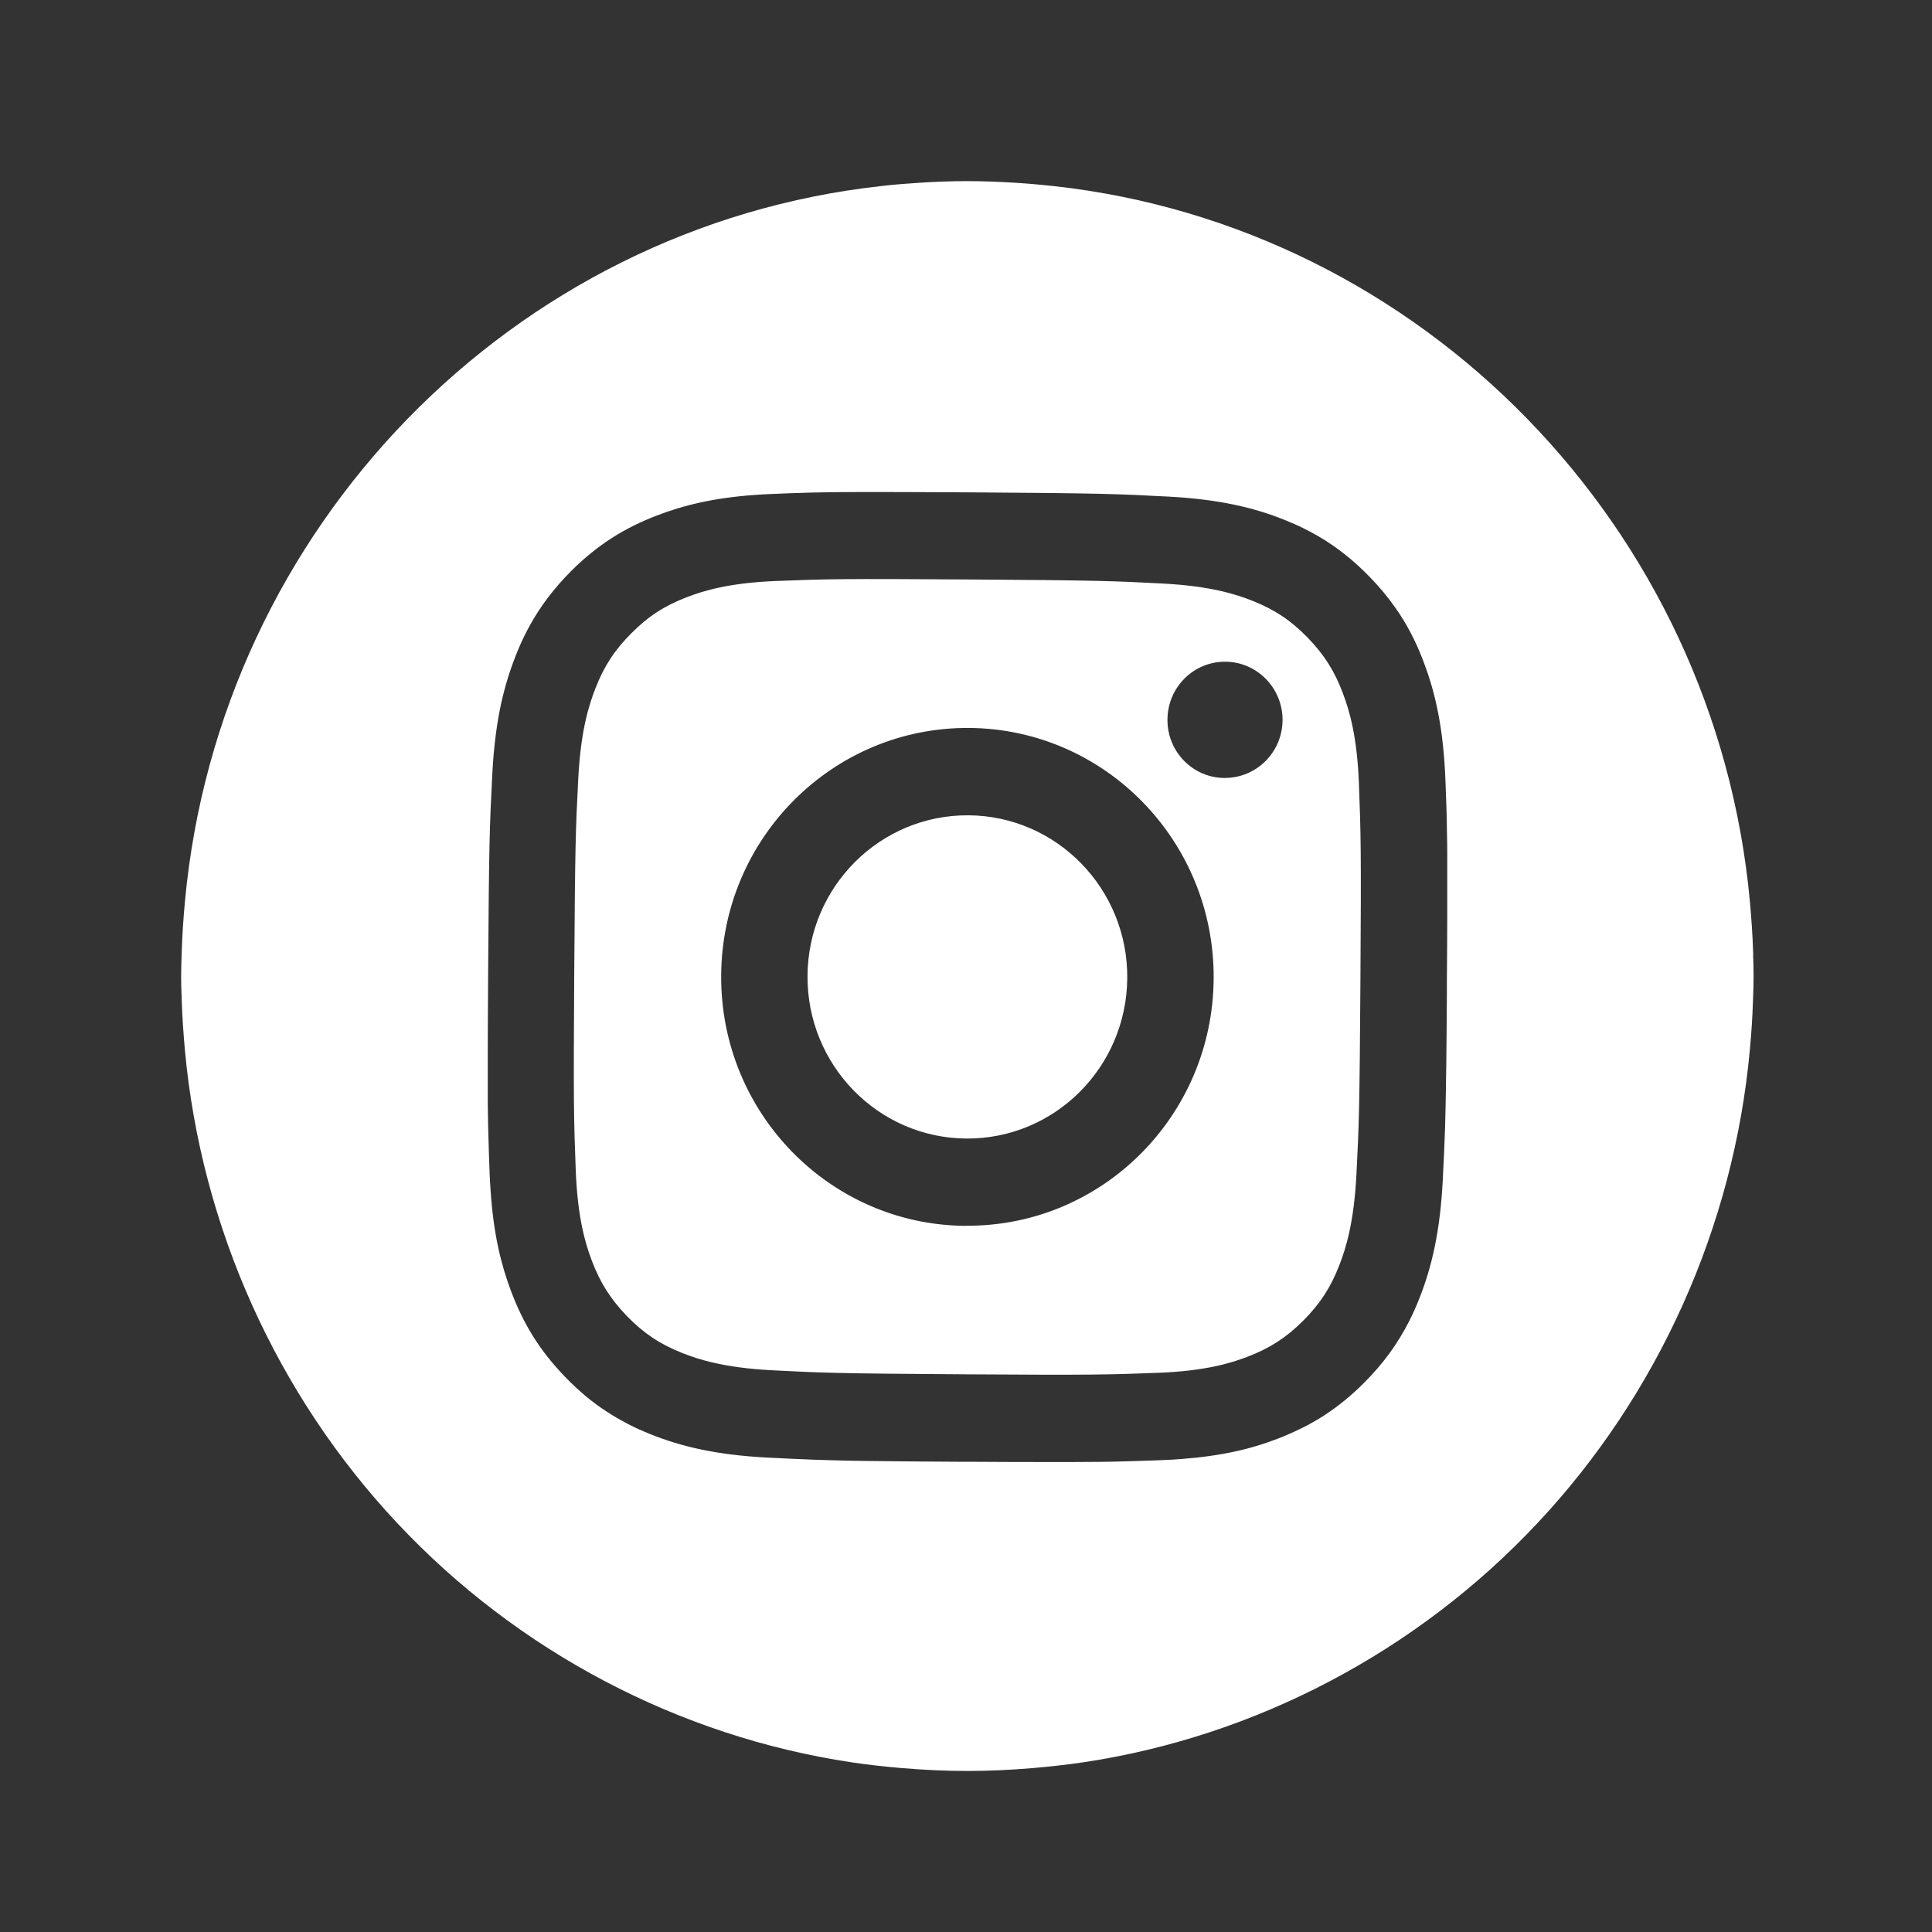
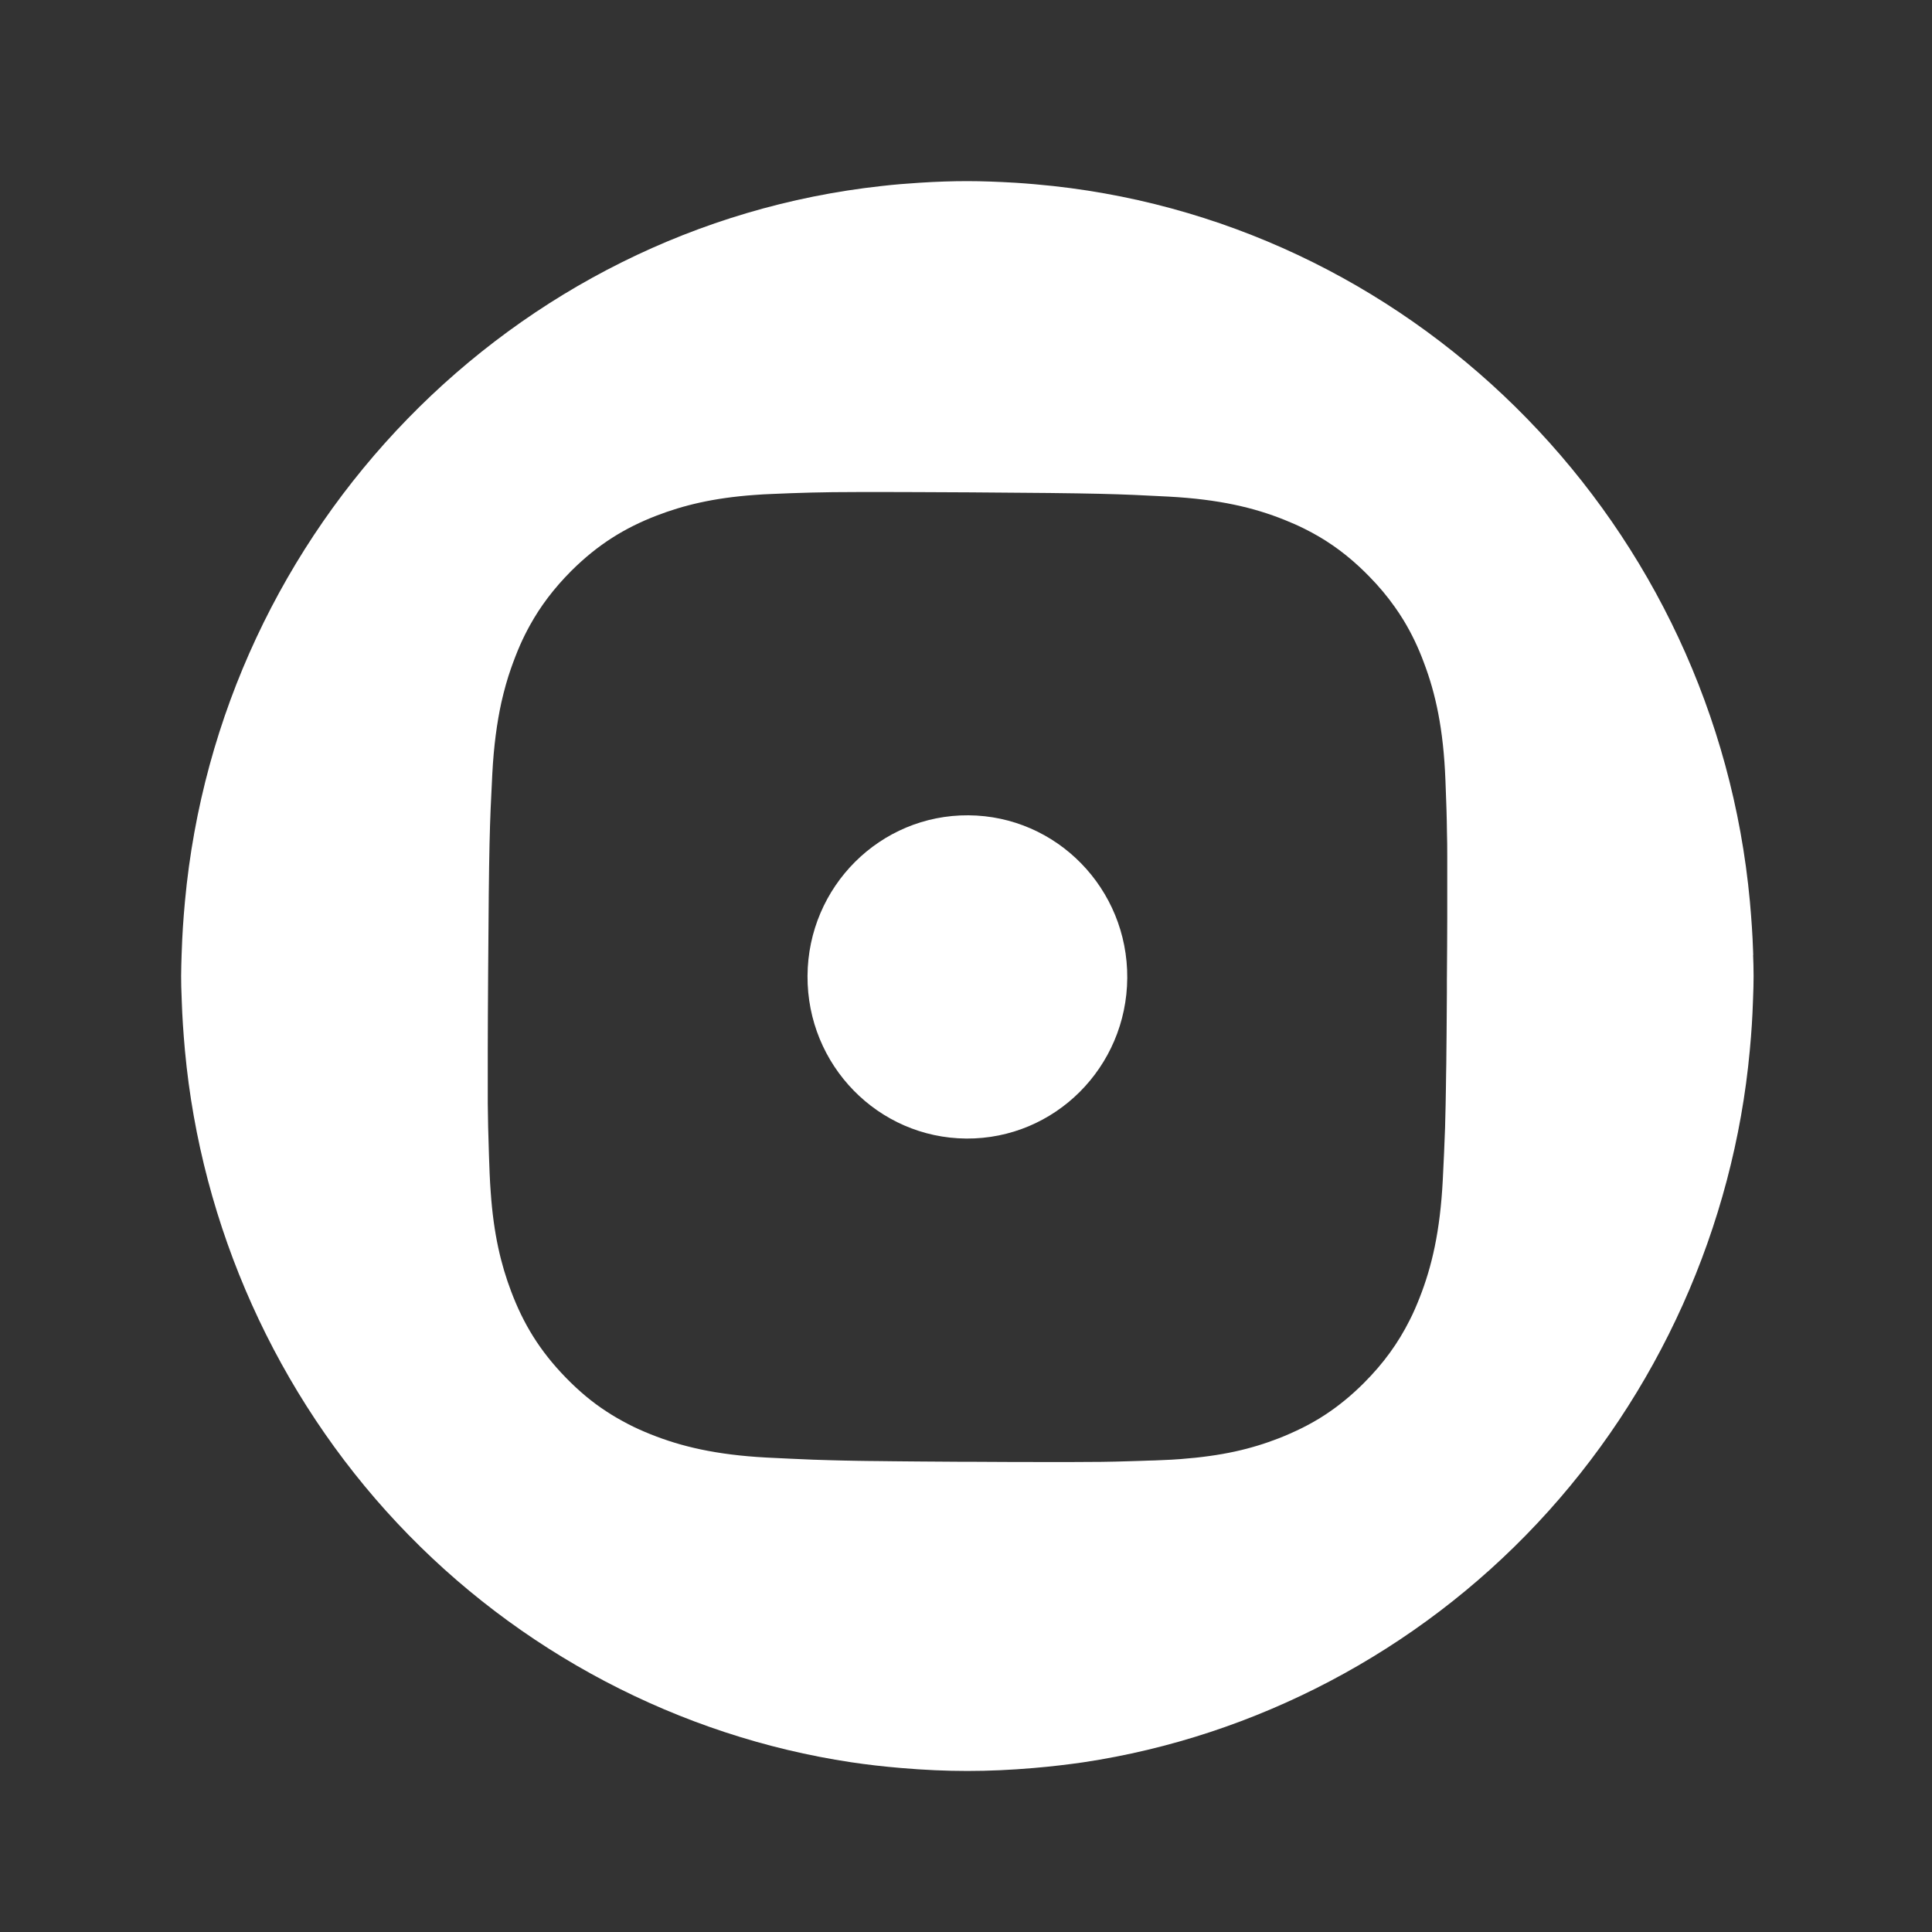
<svg xmlns="http://www.w3.org/2000/svg" width="32" height="32" viewBox="0 0 32 32" fill="none">
  <rect x="0" y="0" width="32" height="32" fill="#333333" stroke="none" />
-   <path d="M22.244 11.487C22.103 11.11 21.931 10.842 21.657 10.559C21.38 10.276 21.117 10.1 20.747 9.952C20.468 9.841 20.047 9.708 19.274 9.666C18.436 9.622 18.185 9.612 16.065 9.598C13.945 9.584 13.694 9.59 12.856 9.623C12.082 9.654 11.66 9.782 11.379 9.89C11.007 10.033 10.741 10.205 10.461 10.485C10.182 10.764 10.007 11.029 9.861 11.404C9.751 11.687 9.618 12.111 9.578 12.893C9.534 13.74 9.525 13.994 9.511 16.137C9.497 18.282 9.504 18.536 9.536 19.381C9.566 20.164 9.693 20.59 9.8 20.874C9.941 21.249 10.113 21.517 10.387 21.802C10.664 22.085 10.927 22.261 11.297 22.409C11.577 22.52 11.997 22.653 12.77 22.695C13.607 22.739 13.859 22.749 15.979 22.763C18.1 22.777 18.352 22.769 19.189 22.738C19.962 22.707 20.385 22.579 20.665 22.471C21.037 22.328 21.303 22.155 21.583 21.877C21.862 21.597 22.037 21.332 22.183 20.957C22.293 20.674 22.425 20.25 22.466 19.467C22.51 18.62 22.519 18.366 22.533 16.223C22.547 14.079 22.54 13.825 22.508 12.979C22.478 12.195 22.351 11.77 22.244 11.487ZM15.996 20.304C13.744 20.29 11.929 18.432 11.945 16.154C11.959 13.878 13.798 12.043 16.049 12.057C18.301 12.072 20.116 13.93 20.102 16.207C20.088 18.485 18.25 20.318 15.998 20.302L15.996 20.304ZM20.283 12.886C19.757 12.883 19.332 12.45 19.337 11.917C19.34 11.385 19.769 10.956 20.296 10.96C20.822 10.963 21.246 11.398 21.243 11.928C21.24 12.461 20.809 12.888 20.283 12.885V12.886Z" fill="white" />
  <path d="M16.04 13.504C14.579 13.494 13.384 14.684 13.375 16.163C13.366 17.642 14.544 18.848 16.006 18.858C17.469 18.867 18.661 17.677 18.671 16.198C18.68 14.719 17.502 13.514 16.04 13.504Z" fill="white" />
  <path d="M29.039 15.817L29.036 15.738C29.028 15.493 29.011 15.237 28.984 14.934C28.414 8.737 23.561 3.751 17.443 3.081C17.236 3.059 17.025 3.04 16.818 3.027C16.526 3.01 16.266 3 16.023 3C15.779 3 15.52 3.008 15.227 3.027C15.02 3.04 14.809 3.057 14.602 3.081C8.486 3.751 3.633 8.737 3.063 14.934C3.035 15.239 3.019 15.493 3.011 15.738L3.008 15.816C3.005 15.927 3 16.044 3 16.165C3 16.286 3.003 16.403 3.008 16.507L3.011 16.594C3.019 16.837 3.036 17.093 3.063 17.398C3.332 20.318 4.581 23.099 6.583 25.231C8.577 27.357 11.249 28.761 14.101 29.189C14.362 29.228 14.632 29.259 14.927 29.284C15.691 29.349 16.354 29.349 17.118 29.284C17.412 29.259 17.682 29.227 17.945 29.189C20.798 28.761 23.468 27.357 25.462 25.231C27.464 23.099 28.714 20.318 28.982 17.398C29.011 17.093 29.026 16.839 29.034 16.596L29.037 16.516C29.041 16.411 29.045 16.292 29.045 16.167C29.045 16.041 29.041 15.922 29.037 15.817H29.039ZM23.938 18.546C23.938 18.591 23.935 18.635 23.935 18.677C23.925 18.974 23.913 19.215 23.897 19.544C23.853 20.397 23.715 20.98 23.515 21.49C23.463 21.622 23.409 21.749 23.346 21.871C23.16 22.24 22.923 22.574 22.59 22.907C22.382 23.115 22.173 23.285 21.956 23.428C21.884 23.476 21.812 23.52 21.736 23.562C21.677 23.595 21.617 23.627 21.556 23.657C21.433 23.717 21.308 23.773 21.177 23.824C21.065 23.867 20.952 23.907 20.833 23.943C20.594 24.016 20.332 24.075 20.033 24.116C19.884 24.137 19.723 24.154 19.552 24.167C19.455 24.175 19.353 24.18 19.247 24.184C19.167 24.188 19.093 24.191 19.023 24.192C18.975 24.194 18.928 24.196 18.883 24.197C18.815 24.199 18.748 24.202 18.682 24.203C18.408 24.212 18.13 24.216 17.707 24.216C17.648 24.216 17.583 24.216 17.517 24.216C17.303 24.216 17.053 24.216 16.758 24.215C16.581 24.215 16.386 24.213 16.169 24.212C16.104 24.212 16.04 24.212 15.972 24.212C15.702 24.21 15.463 24.208 15.248 24.207C15.086 24.207 14.938 24.203 14.803 24.203C14.712 24.203 14.627 24.202 14.547 24.2C14.426 24.2 14.316 24.197 14.214 24.196C14.044 24.192 13.898 24.191 13.764 24.186C13.659 24.183 13.562 24.181 13.469 24.177C13.214 24.167 12.991 24.156 12.701 24.142C11.855 24.097 11.278 23.957 10.776 23.756C10.645 23.703 10.519 23.648 10.398 23.584C10.277 23.52 10.159 23.454 10.043 23.377C9.812 23.227 9.592 23.044 9.374 22.82C8.935 22.37 8.667 21.921 8.467 21.392C8.297 20.944 8.176 20.44 8.128 19.749C8.12 19.651 8.115 19.547 8.11 19.441C8.106 19.334 8.103 19.236 8.099 19.142C8.098 19.095 8.096 19.05 8.095 19.004C8.087 18.777 8.082 18.562 8.079 18.281C8.079 18.226 8.079 18.167 8.079 18.105C8.079 18.075 8.079 18.043 8.079 18.009C8.079 17.944 8.079 17.876 8.079 17.803C8.079 17.766 8.079 17.73 8.079 17.69C8.079 17.593 8.079 17.491 8.079 17.38C8.079 17.047 8.082 16.64 8.085 16.13C8.099 13.949 8.11 13.677 8.154 12.821C8.178 12.354 8.231 11.968 8.305 11.631C8.351 11.429 8.403 11.243 8.464 11.07C8.488 11.004 8.511 10.938 8.536 10.875C8.561 10.81 8.588 10.745 8.616 10.681C8.665 10.57 8.719 10.462 8.777 10.357C8.951 10.042 9.17 9.75 9.46 9.458C9.905 9.015 10.35 8.743 10.873 8.541C11.316 8.37 11.814 8.247 12.498 8.198C12.595 8.19 12.697 8.185 12.803 8.181C12.908 8.176 13.005 8.173 13.098 8.169C13.331 8.161 13.535 8.155 13.79 8.152C13.942 8.15 14.112 8.149 14.316 8.149C14.384 8.149 14.456 8.149 14.531 8.149C14.912 8.149 15.402 8.152 16.076 8.155C18.234 8.169 18.504 8.181 19.351 8.225C20.196 8.27 20.773 8.409 21.276 8.611C21.391 8.657 21.501 8.705 21.608 8.759C21.93 8.919 22.224 9.118 22.513 9.386C22.568 9.437 22.623 9.491 22.678 9.547C22.843 9.715 22.983 9.884 23.105 10.057C23.155 10.128 23.204 10.201 23.248 10.274C23.382 10.495 23.492 10.726 23.584 10.975C23.778 11.486 23.908 12.071 23.941 12.926C23.946 13.066 23.951 13.191 23.955 13.312C23.955 13.352 23.959 13.391 23.959 13.431C23.962 13.544 23.965 13.655 23.966 13.776C23.97 13.901 23.971 14.038 23.971 14.194C23.971 14.246 23.971 14.3 23.971 14.357C23.971 14.422 23.971 14.491 23.971 14.564C23.971 14.745 23.971 14.953 23.971 15.196C23.971 15.487 23.968 15.828 23.965 16.238C23.965 16.306 23.965 16.373 23.965 16.437C23.963 16.694 23.962 16.924 23.96 17.129C23.96 17.233 23.959 17.329 23.957 17.42C23.957 17.557 23.954 17.682 23.952 17.798C23.952 17.874 23.951 17.948 23.949 18.016C23.948 18.119 23.946 18.213 23.944 18.302C23.943 18.389 23.941 18.472 23.938 18.548V18.546Z" fill="white" />
</svg>